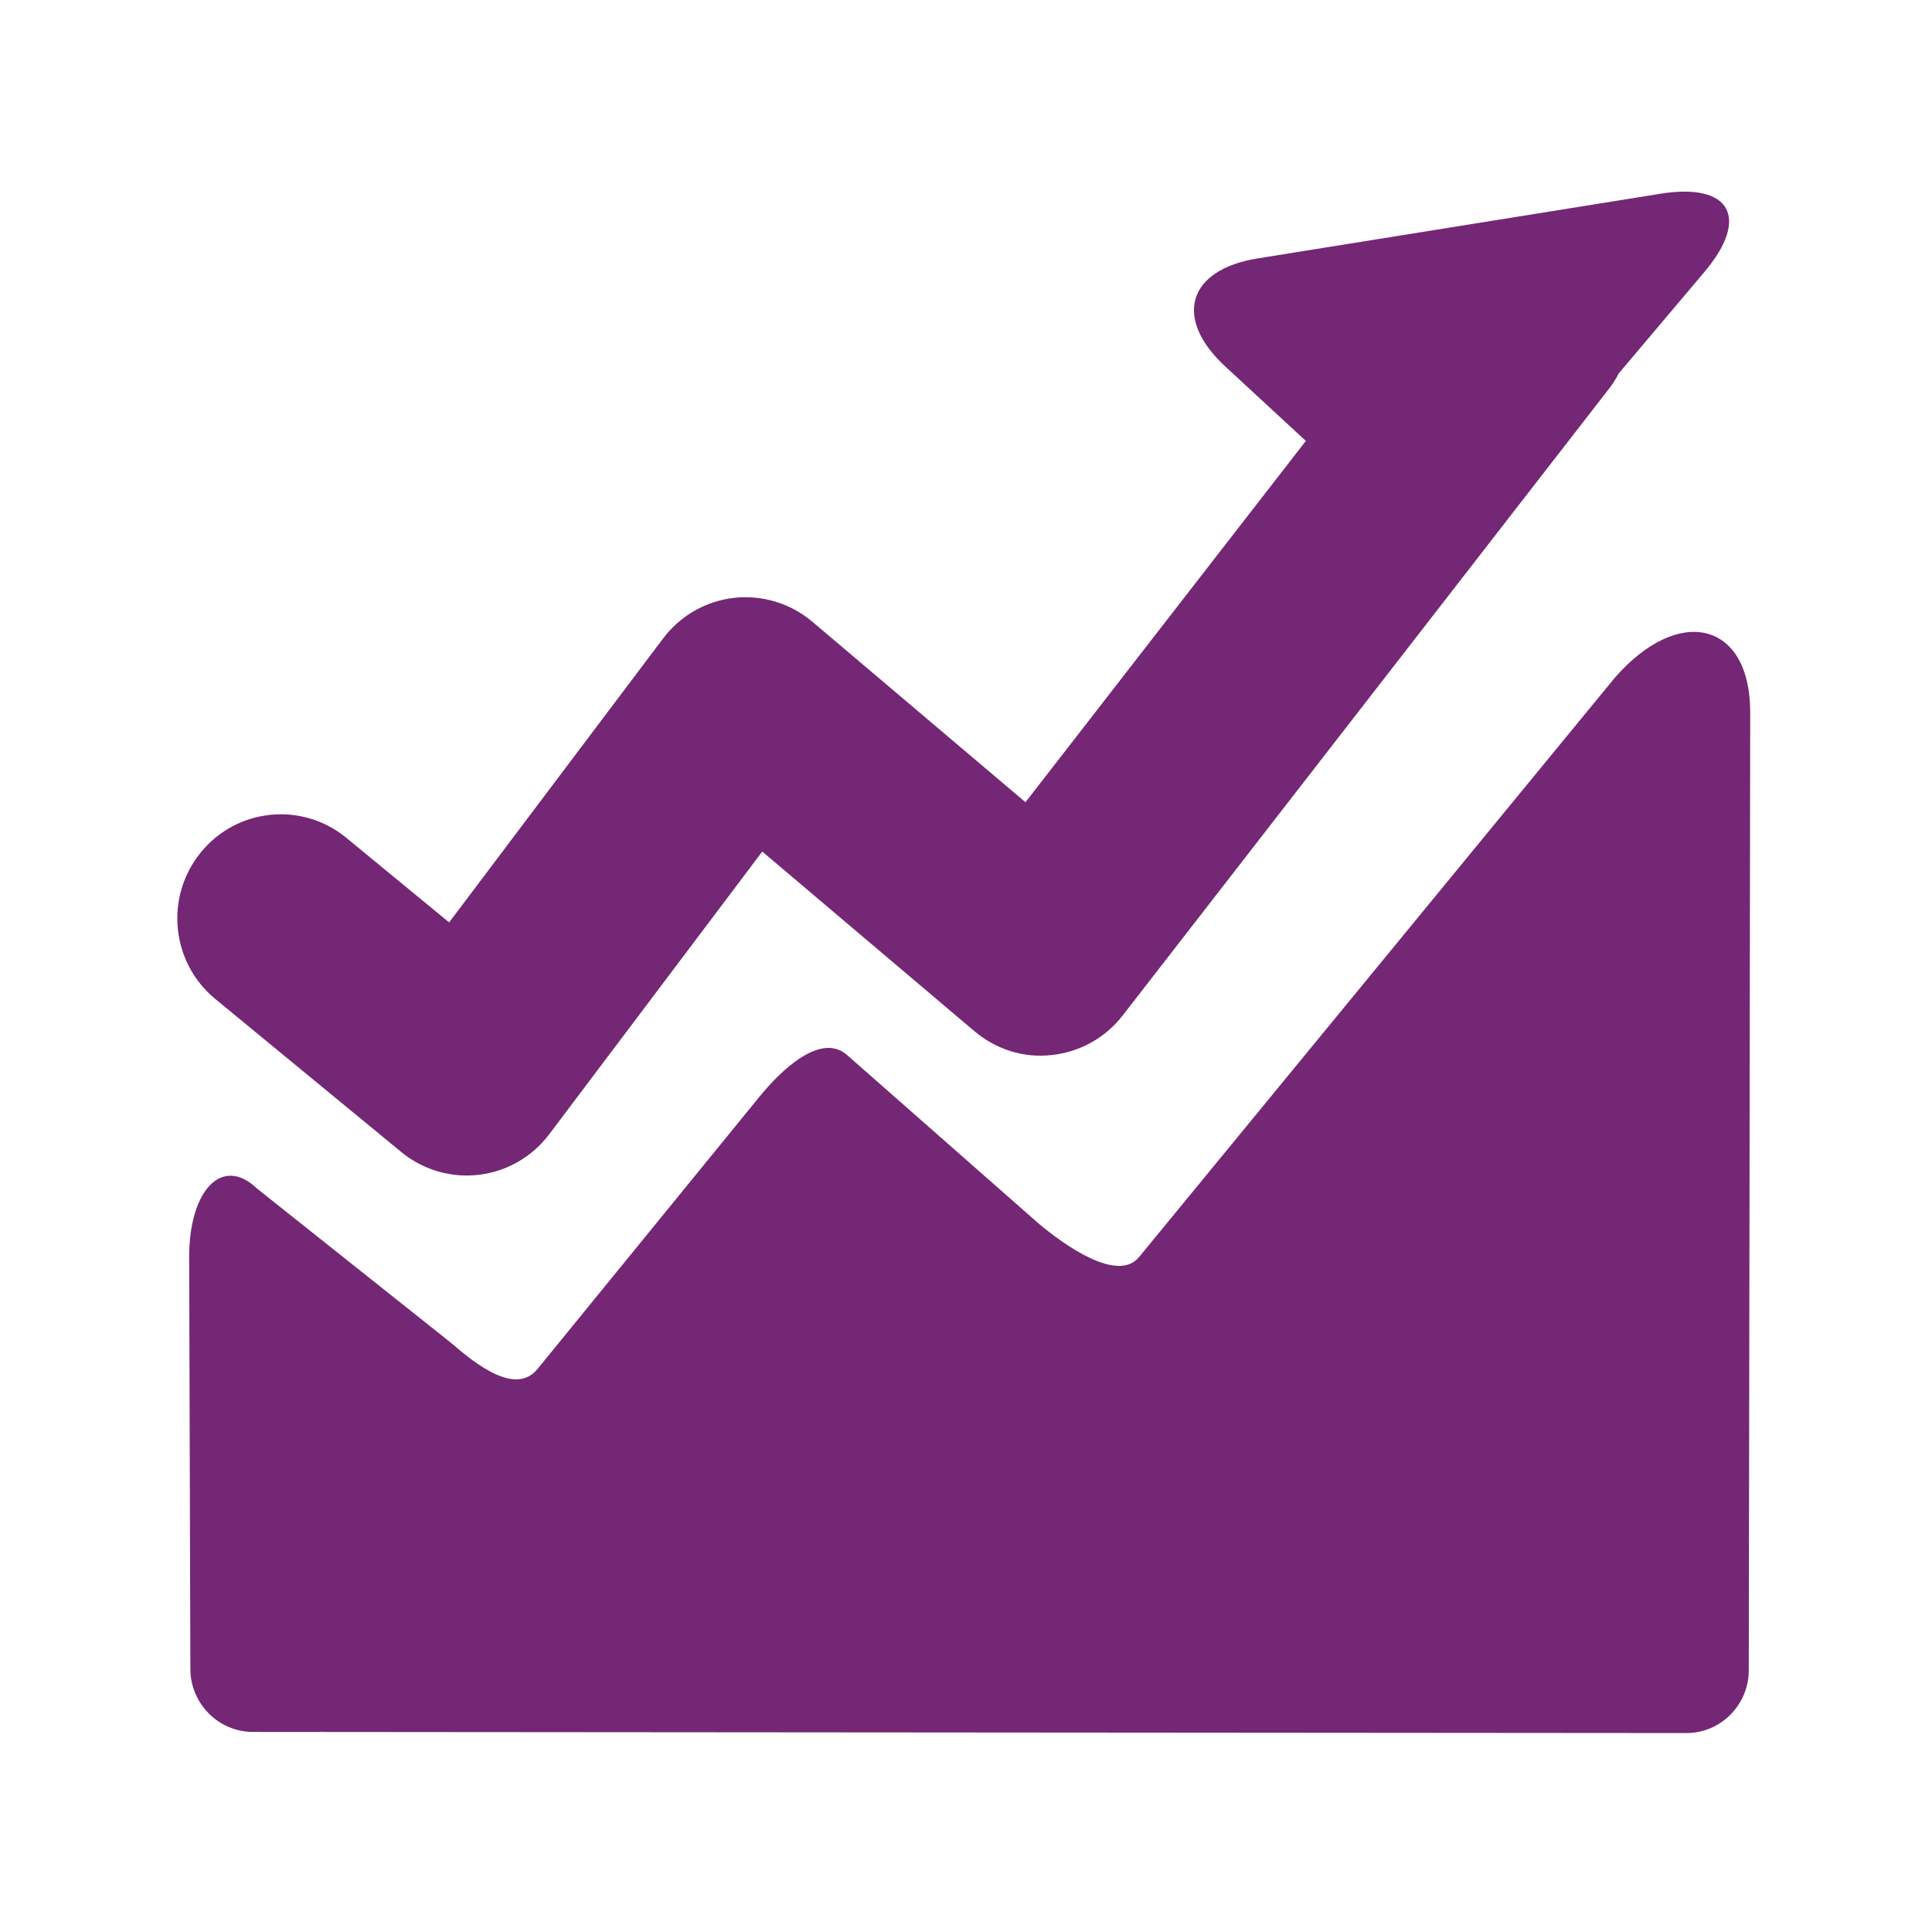
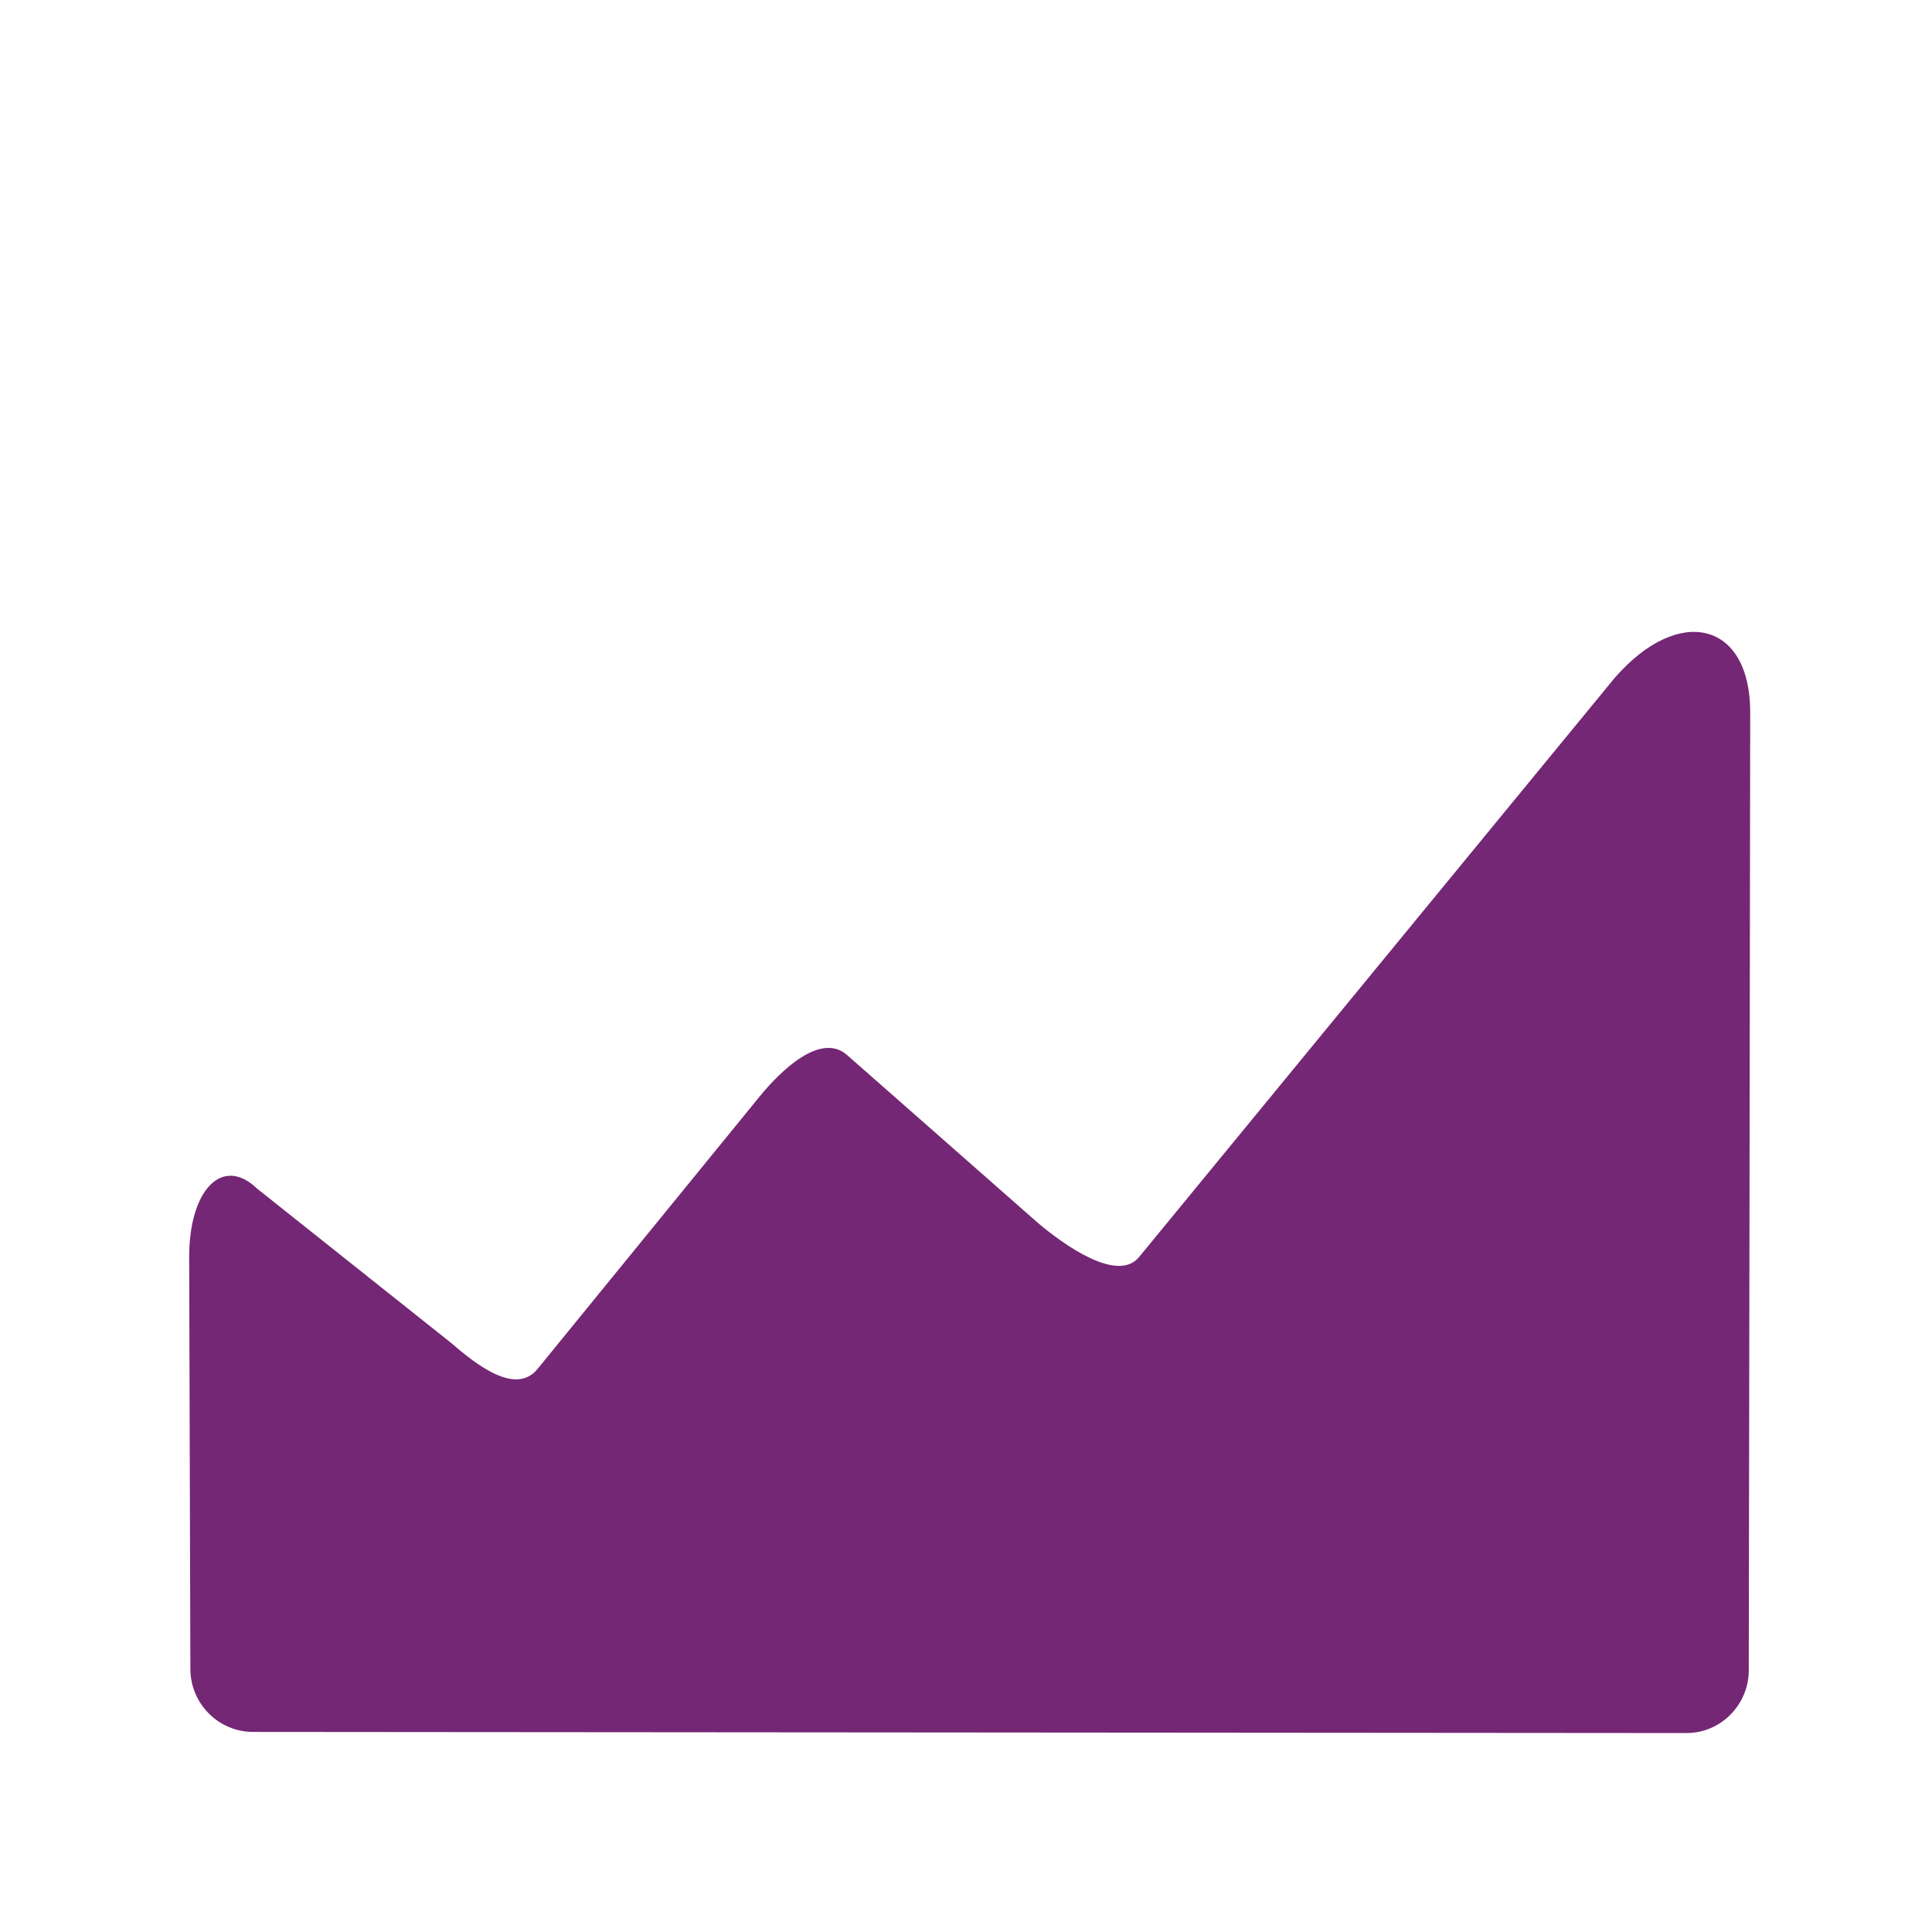
<svg xmlns="http://www.w3.org/2000/svg" t="1738246890067" class="icon" viewBox="0 0 1024 1024" version="1.1" p-id="4398" width="32" height="32">
-   <path d="M212.64 610.565c9.842 8.111 22.149 12.486 34.726 12.486 2.157 0 4.314-0.128 6.47-0.382 14.808-1.779 28.237-9.546 37.264-21.487L404.011 451.344l112.423 95.181c11.399 9.635 26.189 14.426 41.032 12.648 14.825-1.561 28.381-9.091 37.552-20.922l258.211-332.759c1.885-2.431 3.372-5.044 4.804-7.658l45.328-53.678c24.285-28.762 13.846-47.436-23.2-41.483l-213.626 34.297c-37.064 5.953-44.765 31.704-17.126 57.254l42.718 39.47L543.528 425.194l-113.02-95.706c-11.508-9.69-26.388-14.265-41.43-12.612-14.935 1.669-28.545 9.453-37.626 21.521l-113.401 150.493-54.462-44.805c-23.451-19.308-58.033-15.86-77.207 7.767-19.175 23.59-15.731 58.36 7.739 77.632L212.64 610.565z" fill="#742774" p-id="4399" />
  <path d="M855.712 359.431L603.899 666.057c-11.31 14.336-40.073-6.242-53.955-18.038l-101.205-89.03c-13.883-11.794-34.688 8.166-46.233 22.321l-117.607 144.267c-11.526 14.155-32.261-2.068-46.034-13.992l-102.617-81.606c-18.414-17.711-35.977 0.763-35.977 36.076l0.634 218.561c0.035 18.328 14.933 33.317 33.075 33.335l759.899 0.6c18.16 0.017 33.004-14.972 33.004-33.3 0 0 0.761-471.981 0.761-507.803C927.664 329.416 889.73 320.197 855.712 359.431z" fill="#742774" p-id="4400" />
</svg>